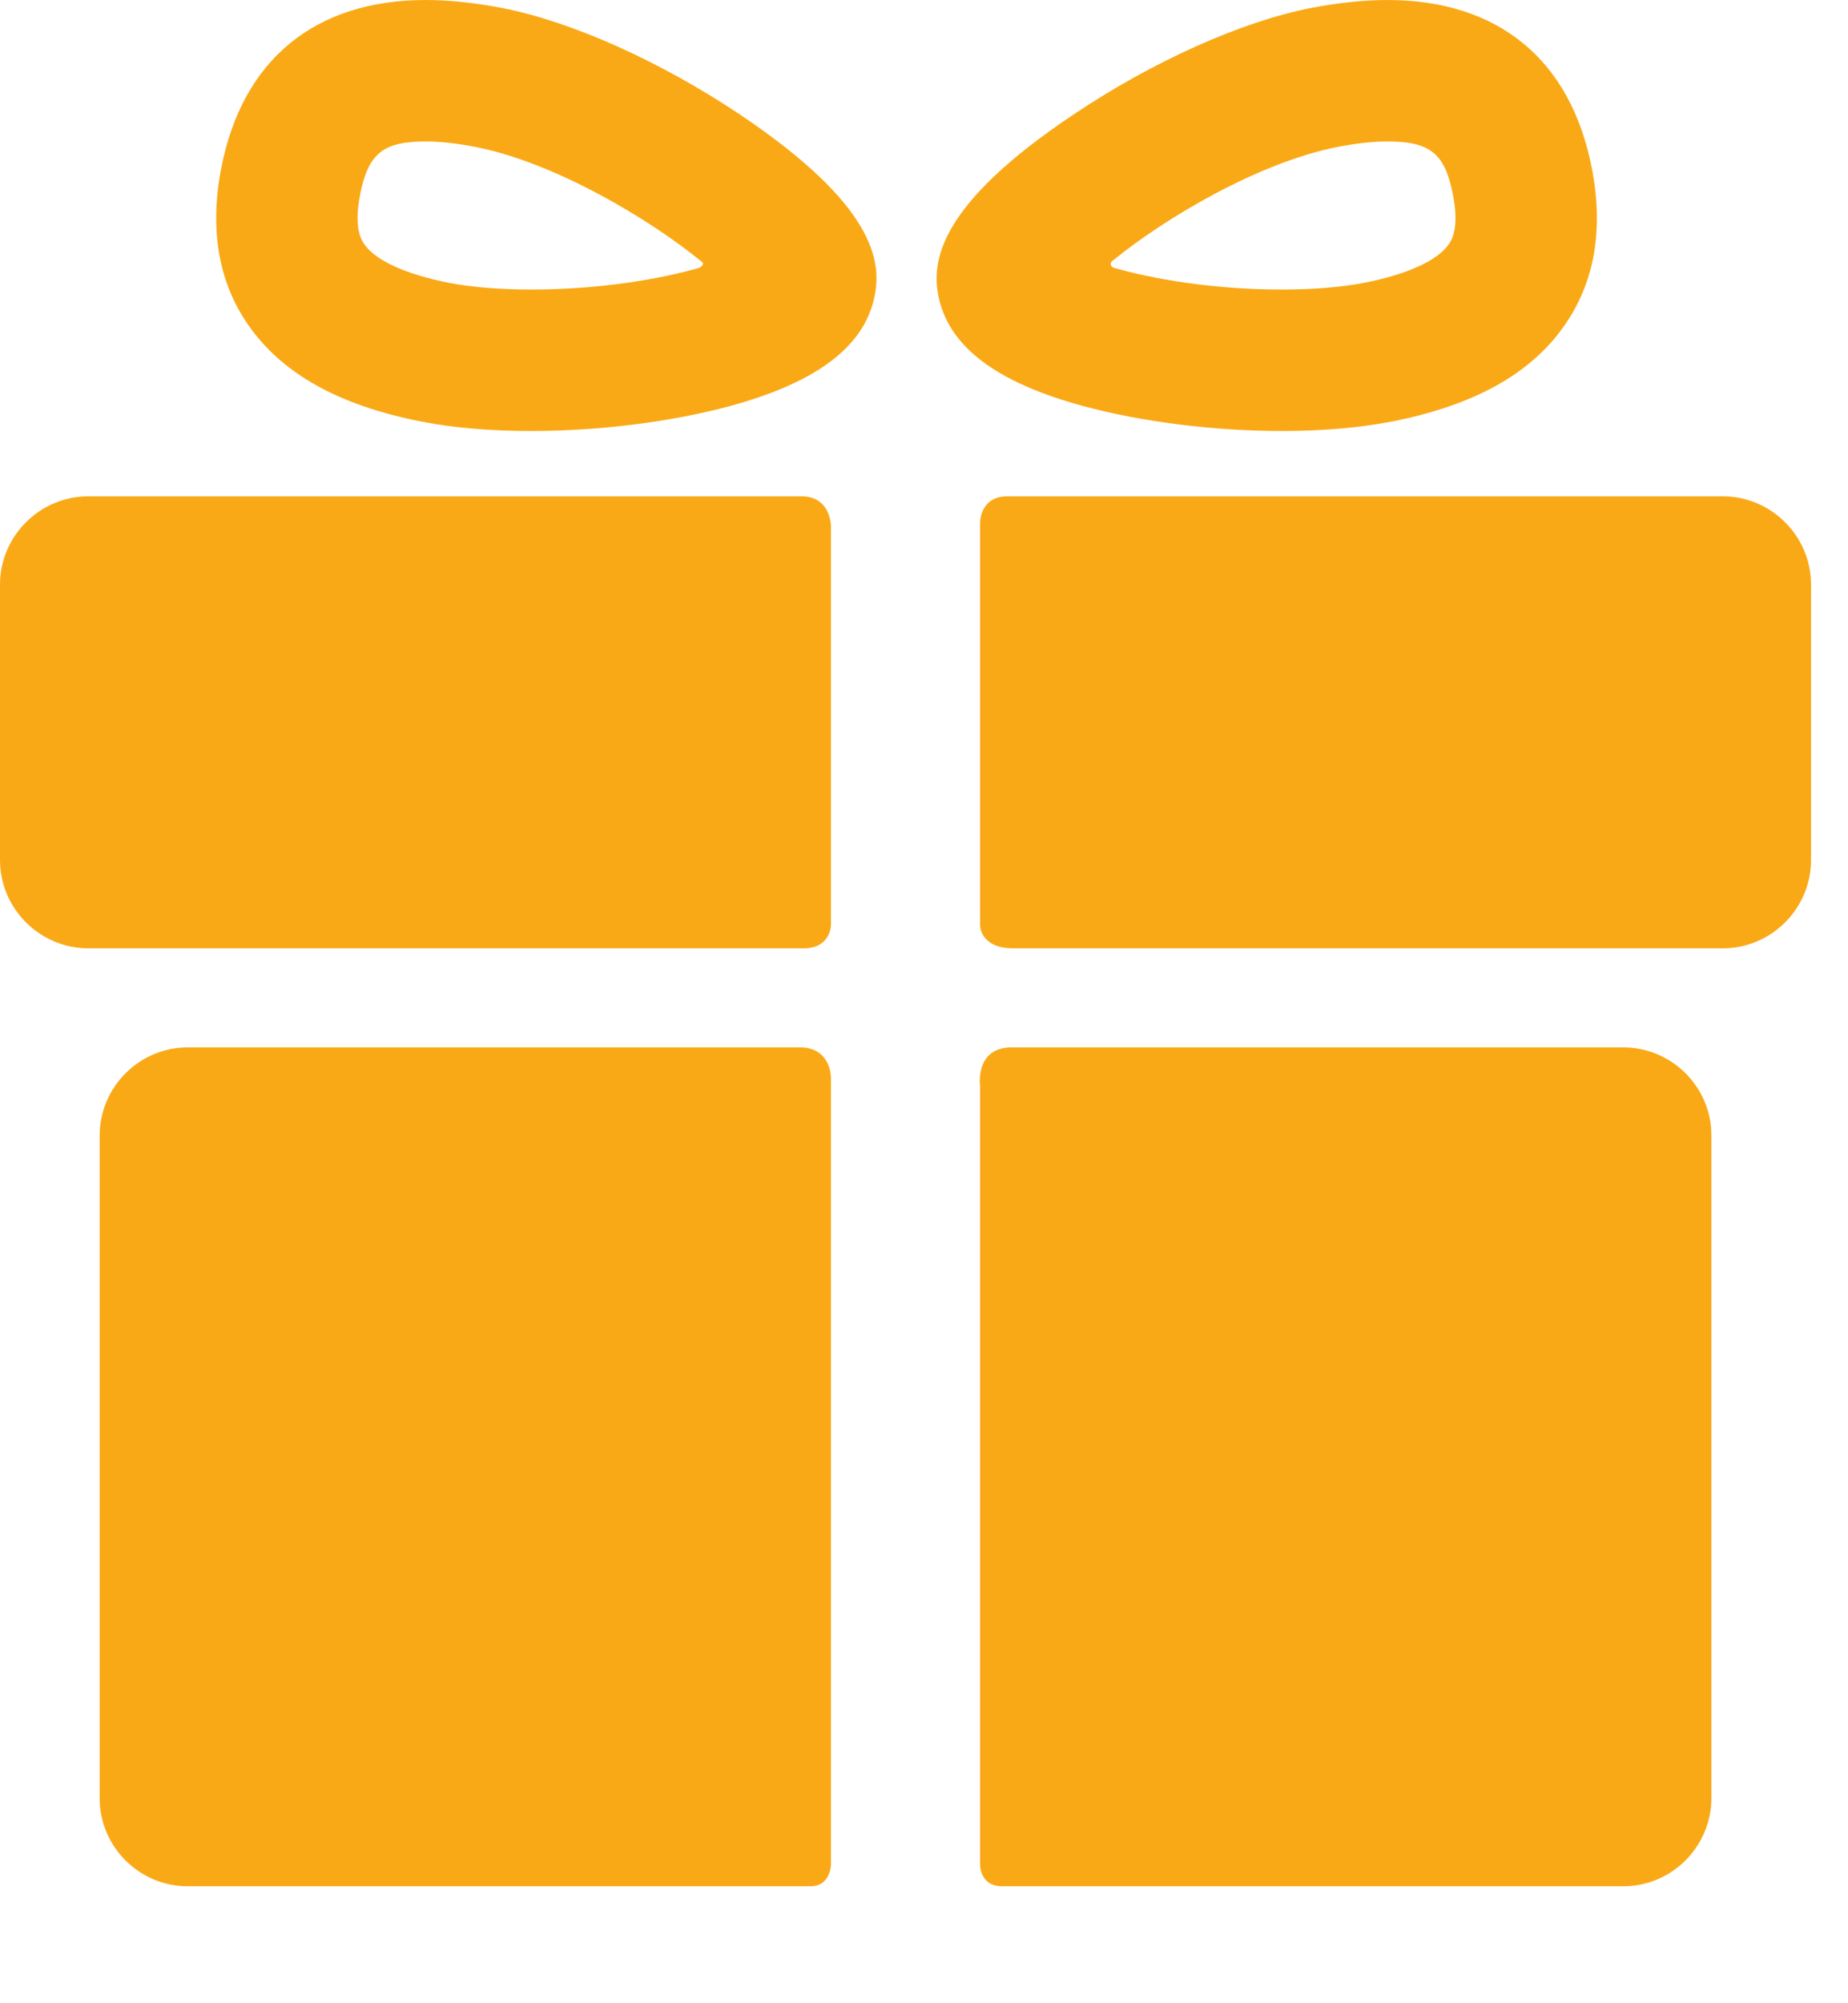
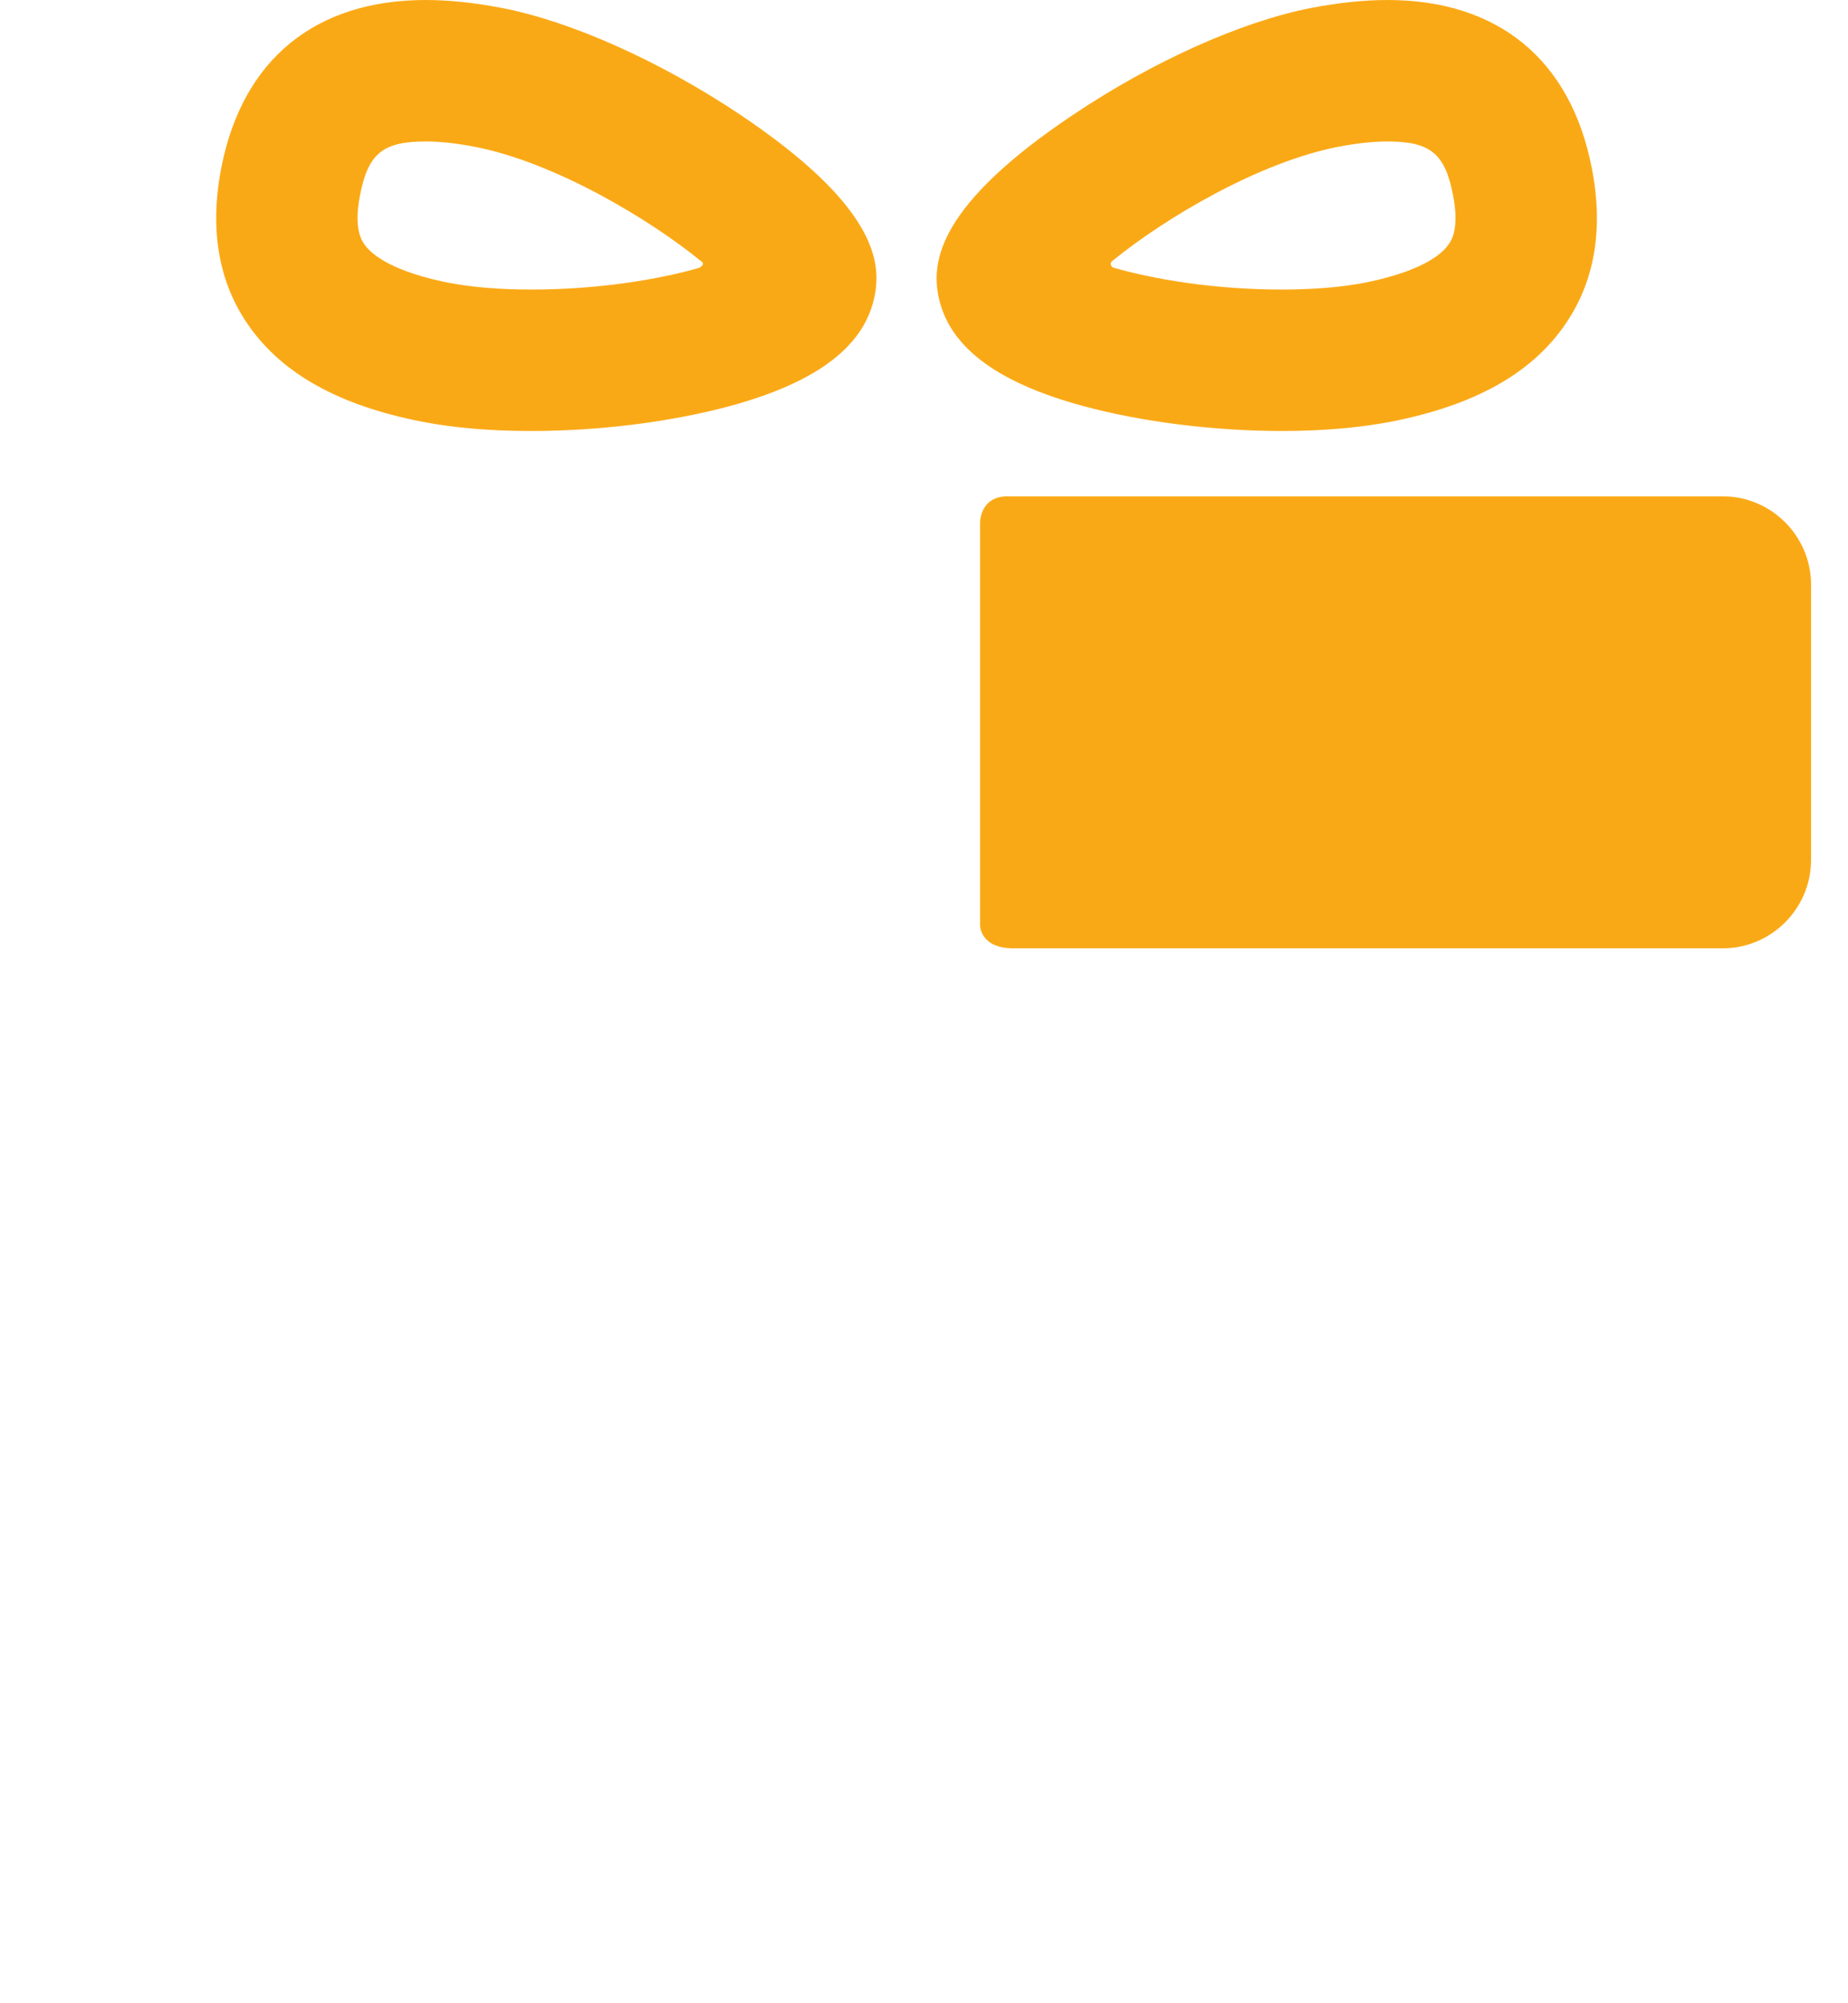
<svg xmlns="http://www.w3.org/2000/svg" fill="none" height="100%" overflow="visible" preserveAspectRatio="none" style="display: block;" viewBox="0 0 12 13" width="100%">
  <g id="Vector">
-     <path d="M5.195 6.797C4.187 6.797 1.219 6.797 1.219 6.797C0.904 6.797 0.647 7.055 0.647 7.37V11.669C0.647 11.984 0.904 12.241 1.219 12.241C1.219 12.241 4.249 12.241 5.262 12.241C5.396 12.241 5.396 12.097 5.396 12.097V6.992C5.396 6.992 5.396 6.797 5.195 6.797Z" fill="#FAA916" />
-     <path d="M10.541 6.797C10.541 6.797 7.562 6.797 6.569 6.797C6.328 6.797 6.364 7.049 6.364 7.049V12.101C6.364 12.101 6.362 12.241 6.507 12.241C7.516 12.241 10.541 12.241 10.541 12.241C10.856 12.241 11.113 11.983 11.113 11.668V7.37C11.114 7.055 10.856 6.797 10.541 6.797Z" fill="#FAA916" />
-     <path d="M5.396 3.415C5.396 3.415 5.396 3.221 5.205 3.221C4.056 3.221 0.573 3.221 0.573 3.221C0.258 3.221 0 3.479 0 3.794V5.581C0 5.896 0.258 6.154 0.573 6.154C0.573 6.154 4.072 6.154 5.22 6.154C5.396 6.154 5.396 6.001 5.396 6.001V3.415Z" fill="#FAA916" />
    <path d="M11.188 3.221C11.188 3.221 7.702 3.221 6.541 3.221C6.364 3.221 6.364 3.39 6.364 3.39V6.005C6.364 6.005 6.364 6.154 6.579 6.154C7.731 6.154 11.188 6.154 11.188 6.154C11.502 6.154 11.76 5.896 11.76 5.581V3.794C11.76 3.479 11.502 3.221 11.188 3.221Z" fill="#FAA916" />
    <path d="M3.448 2.797C3.186 2.797 2.947 2.777 2.737 2.736C2.204 2.631 1.838 2.429 1.617 2.116C1.419 1.836 1.359 1.49 1.437 1.089C1.574 0.387 2.046 0 2.765 0C2.917 0 3.084 0.018 3.261 0.052C3.713 0.14 4.29 0.399 4.806 0.744C5.68 1.33 5.724 1.695 5.68 1.918C5.616 2.245 5.31 2.479 4.744 2.634C4.361 2.738 3.889 2.797 3.448 2.797ZM2.765 0.918C2.486 0.918 2.391 0.996 2.338 1.265C2.295 1.485 2.349 1.561 2.367 1.587C2.442 1.692 2.636 1.78 2.913 1.835C3.063 1.864 3.248 1.879 3.448 1.879C3.889 1.879 4.277 1.813 4.534 1.74C4.553 1.734 4.582 1.712 4.551 1.694C4.214 1.419 3.599 1.053 3.085 0.953C2.966 0.93 2.858 0.918 2.765 0.918Z" fill="#FAA916" />
    <path d="M8.325 2.797C8.325 2.797 8.325 2.797 8.325 2.797C7.884 2.797 7.412 2.738 7.03 2.634C6.464 2.48 6.157 2.245 6.093 1.918C6.05 1.695 6.093 1.33 6.968 0.745C7.484 0.399 8.061 0.14 8.512 0.052C8.69 0.018 8.857 4.17261e-05 9.009 4.17261e-05C9.728 4.17261e-05 10.199 0.387 10.336 1.089C10.415 1.49 10.354 1.836 10.156 2.116C9.936 2.429 9.569 2.631 9.036 2.736C8.826 2.776 8.587 2.797 8.325 2.797ZM7.23 1.688C7.2 1.705 7.215 1.733 7.23 1.737C7.487 1.811 7.879 1.879 8.325 1.879C8.525 1.879 8.71 1.864 8.86 1.835C9.138 1.78 9.332 1.692 9.406 1.587C9.424 1.562 9.478 1.485 9.435 1.265C9.383 0.996 9.287 0.918 9.009 0.918C8.915 0.918 8.808 0.93 8.688 0.953C8.175 1.053 7.567 1.414 7.23 1.688Z" fill="#FAA916" />
  </g>
</svg>